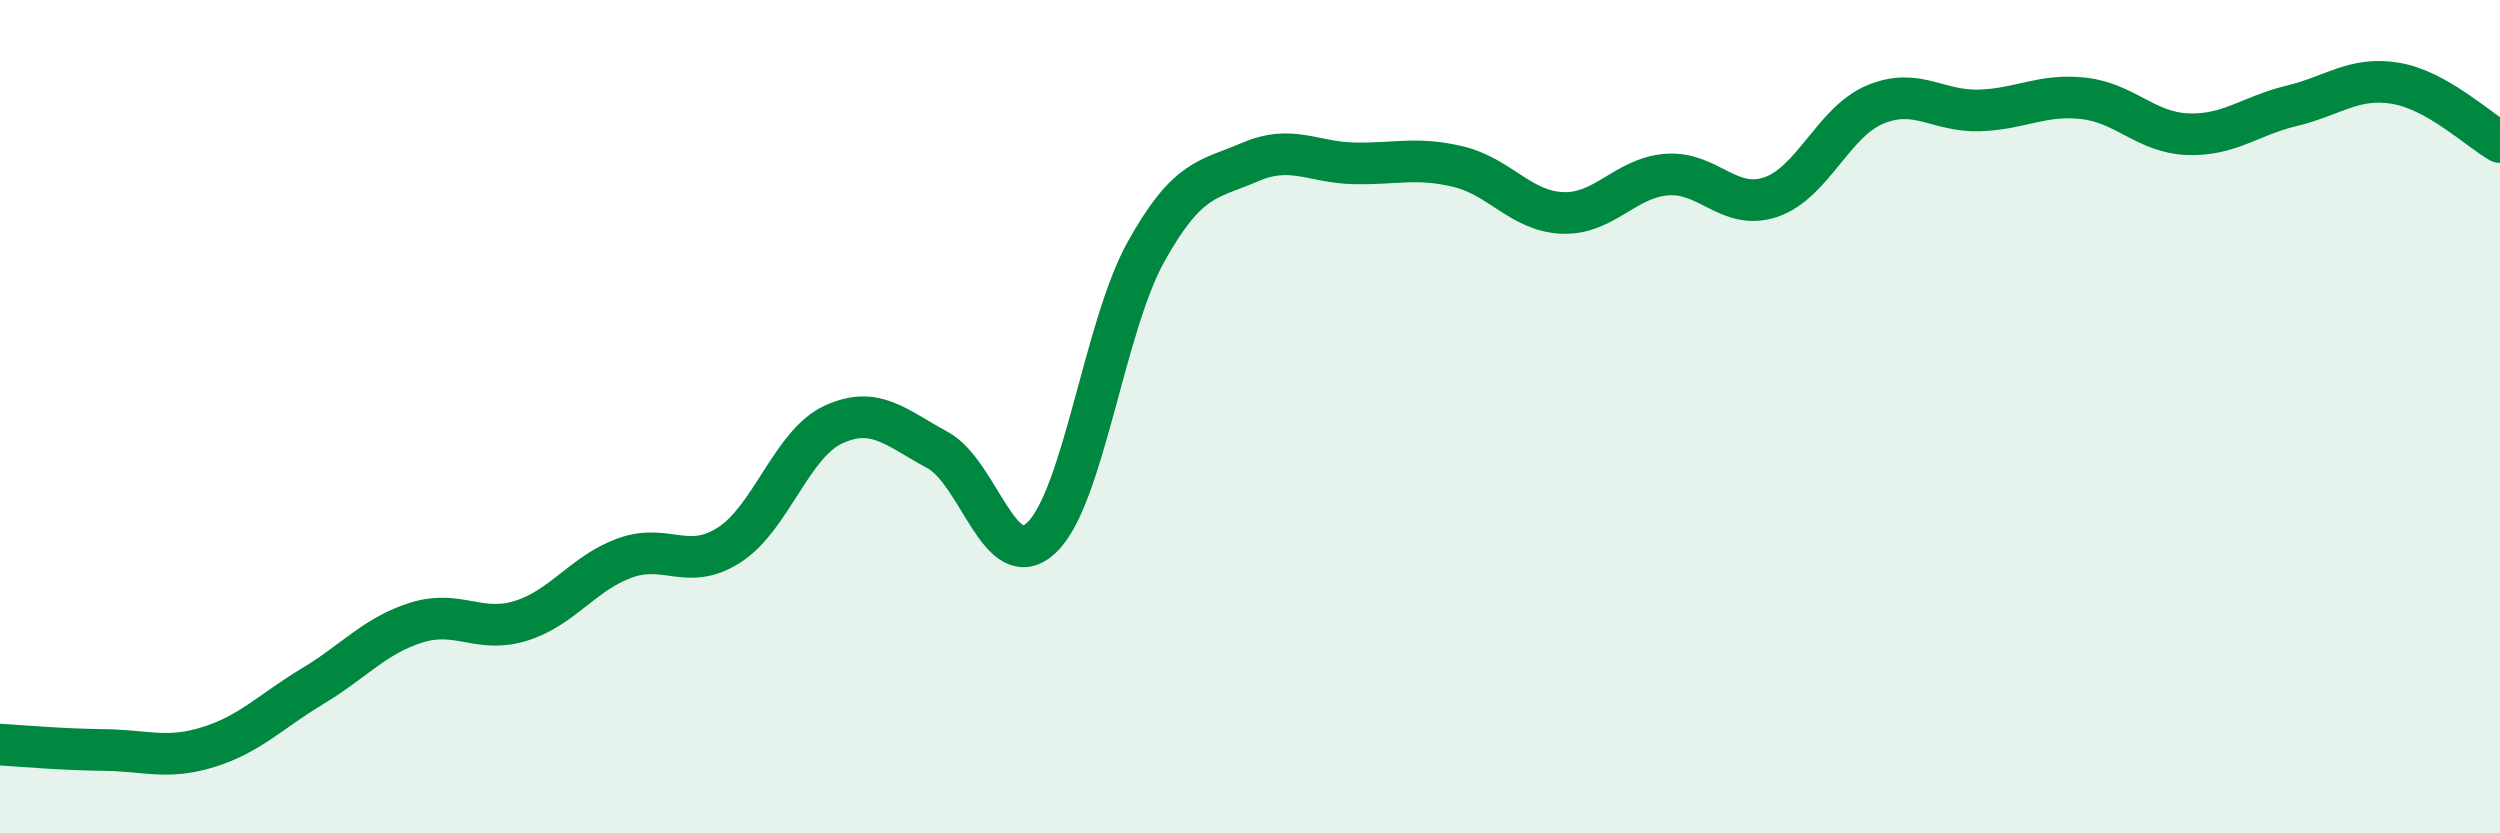
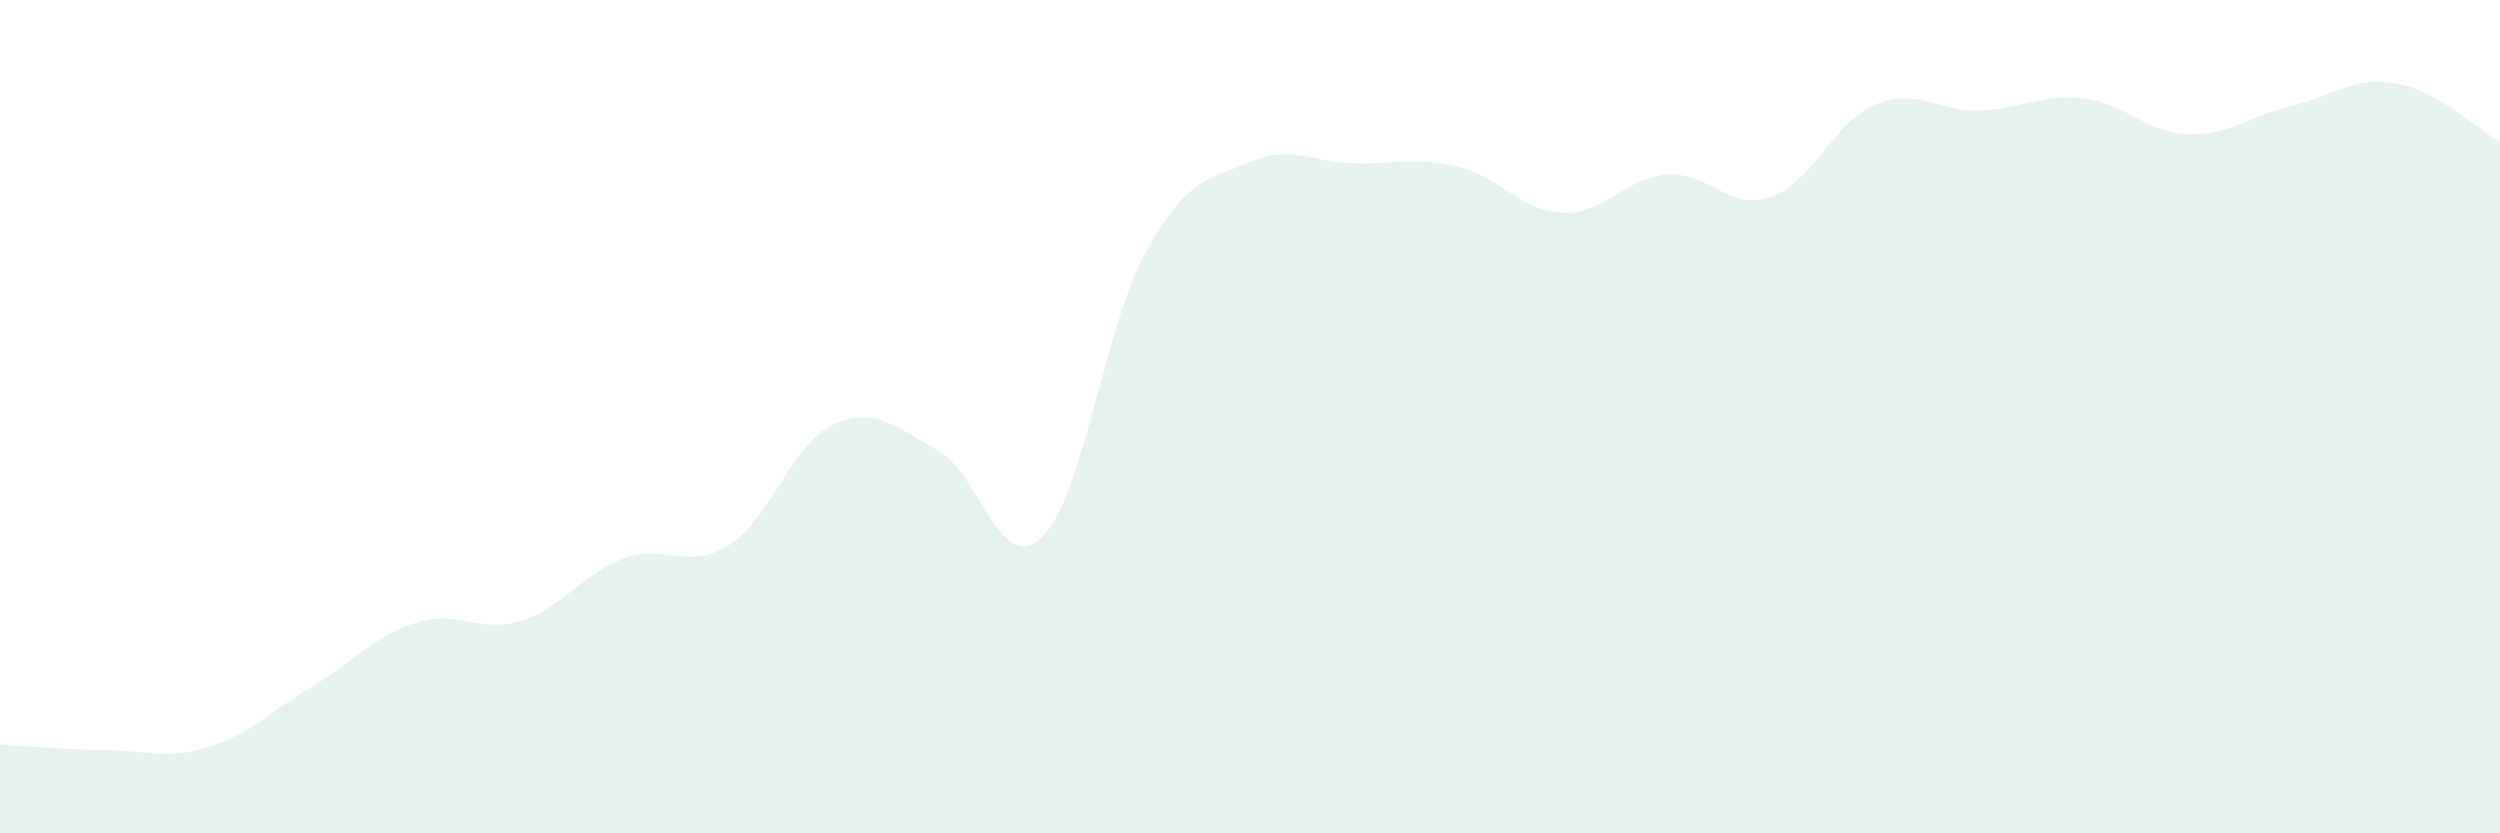
<svg xmlns="http://www.w3.org/2000/svg" width="60" height="20" viewBox="0 0 60 20">
  <path d="M 0,17.87 C 0.5,17.9 1.5,17.99 2.5,18 C 3.5,18.01 4,18.24 5,17.93 C 6,17.62 6.5,17.07 7.5,16.47 C 8.5,15.87 9,15.25 10,14.94 C 11,14.63 11.5,15.21 12.5,14.9 C 13.5,14.59 14,13.75 15,13.39 C 16,13.03 16.5,13.72 17.5,13.08 C 18.5,12.44 19,10.65 20,10.19 C 21,9.73 21.5,10.26 22.5,10.8 C 23.5,11.34 24,13.85 25,12.9 C 26,11.95 26.5,7.85 27.5,6.05 C 28.5,4.25 29,4.32 30,3.89 C 31,3.46 31.5,3.9 32.5,3.92 C 33.5,3.94 34,3.76 35,4 C 36,4.24 36.5,5.07 37.5,5.11 C 38.5,5.15 39,4.27 40,4.19 C 41,4.11 41.5,5.07 42.5,4.73 C 43.5,4.39 44,2.93 45,2.51 C 46,2.09 46.5,2.68 47.5,2.65 C 48.5,2.62 49,2.25 50,2.36 C 51,2.47 51.5,3.18 52.5,3.22 C 53.5,3.26 54,2.78 55,2.54 C 56,2.3 56.5,1.83 57.5,2 C 58.5,2.17 59.5,3.13 60,3.41L60 20L0 20Z" fill="#008740" opacity="0.1" stroke-linecap="round" stroke-linejoin="round" />
-   <path d="M 0,17.87 C 0.5,17.9 1.5,17.99 2.5,18 C 3.5,18.01 4,18.24 5,17.93 C 6,17.62 6.5,17.07 7.5,16.47 C 8.5,15.87 9,15.25 10,14.94 C 11,14.63 11.5,15.21 12.5,14.9 C 13.5,14.59 14,13.75 15,13.39 C 16,13.03 16.5,13.72 17.5,13.08 C 18.5,12.44 19,10.65 20,10.19 C 21,9.73 21.5,10.26 22.5,10.8 C 23.5,11.34 24,13.85 25,12.9 C 26,11.95 26.5,7.85 27.5,6.05 C 28.5,4.25 29,4.32 30,3.89 C 31,3.46 31.5,3.9 32.5,3.92 C 33.5,3.94 34,3.76 35,4 C 36,4.24 36.5,5.07 37.5,5.11 C 38.5,5.15 39,4.27 40,4.19 C 41,4.11 41.5,5.07 42.5,4.73 C 43.5,4.39 44,2.93 45,2.51 C 46,2.09 46.5,2.68 47.5,2.65 C 48.5,2.62 49,2.25 50,2.36 C 51,2.47 51.5,3.18 52.5,3.22 C 53.5,3.26 54,2.78 55,2.54 C 56,2.3 56.5,1.83 57.5,2 C 58.5,2.17 59.5,3.13 60,3.41" stroke="#008740" stroke-width="1" fill="none" stroke-linecap="round" stroke-linejoin="round" />
</svg>